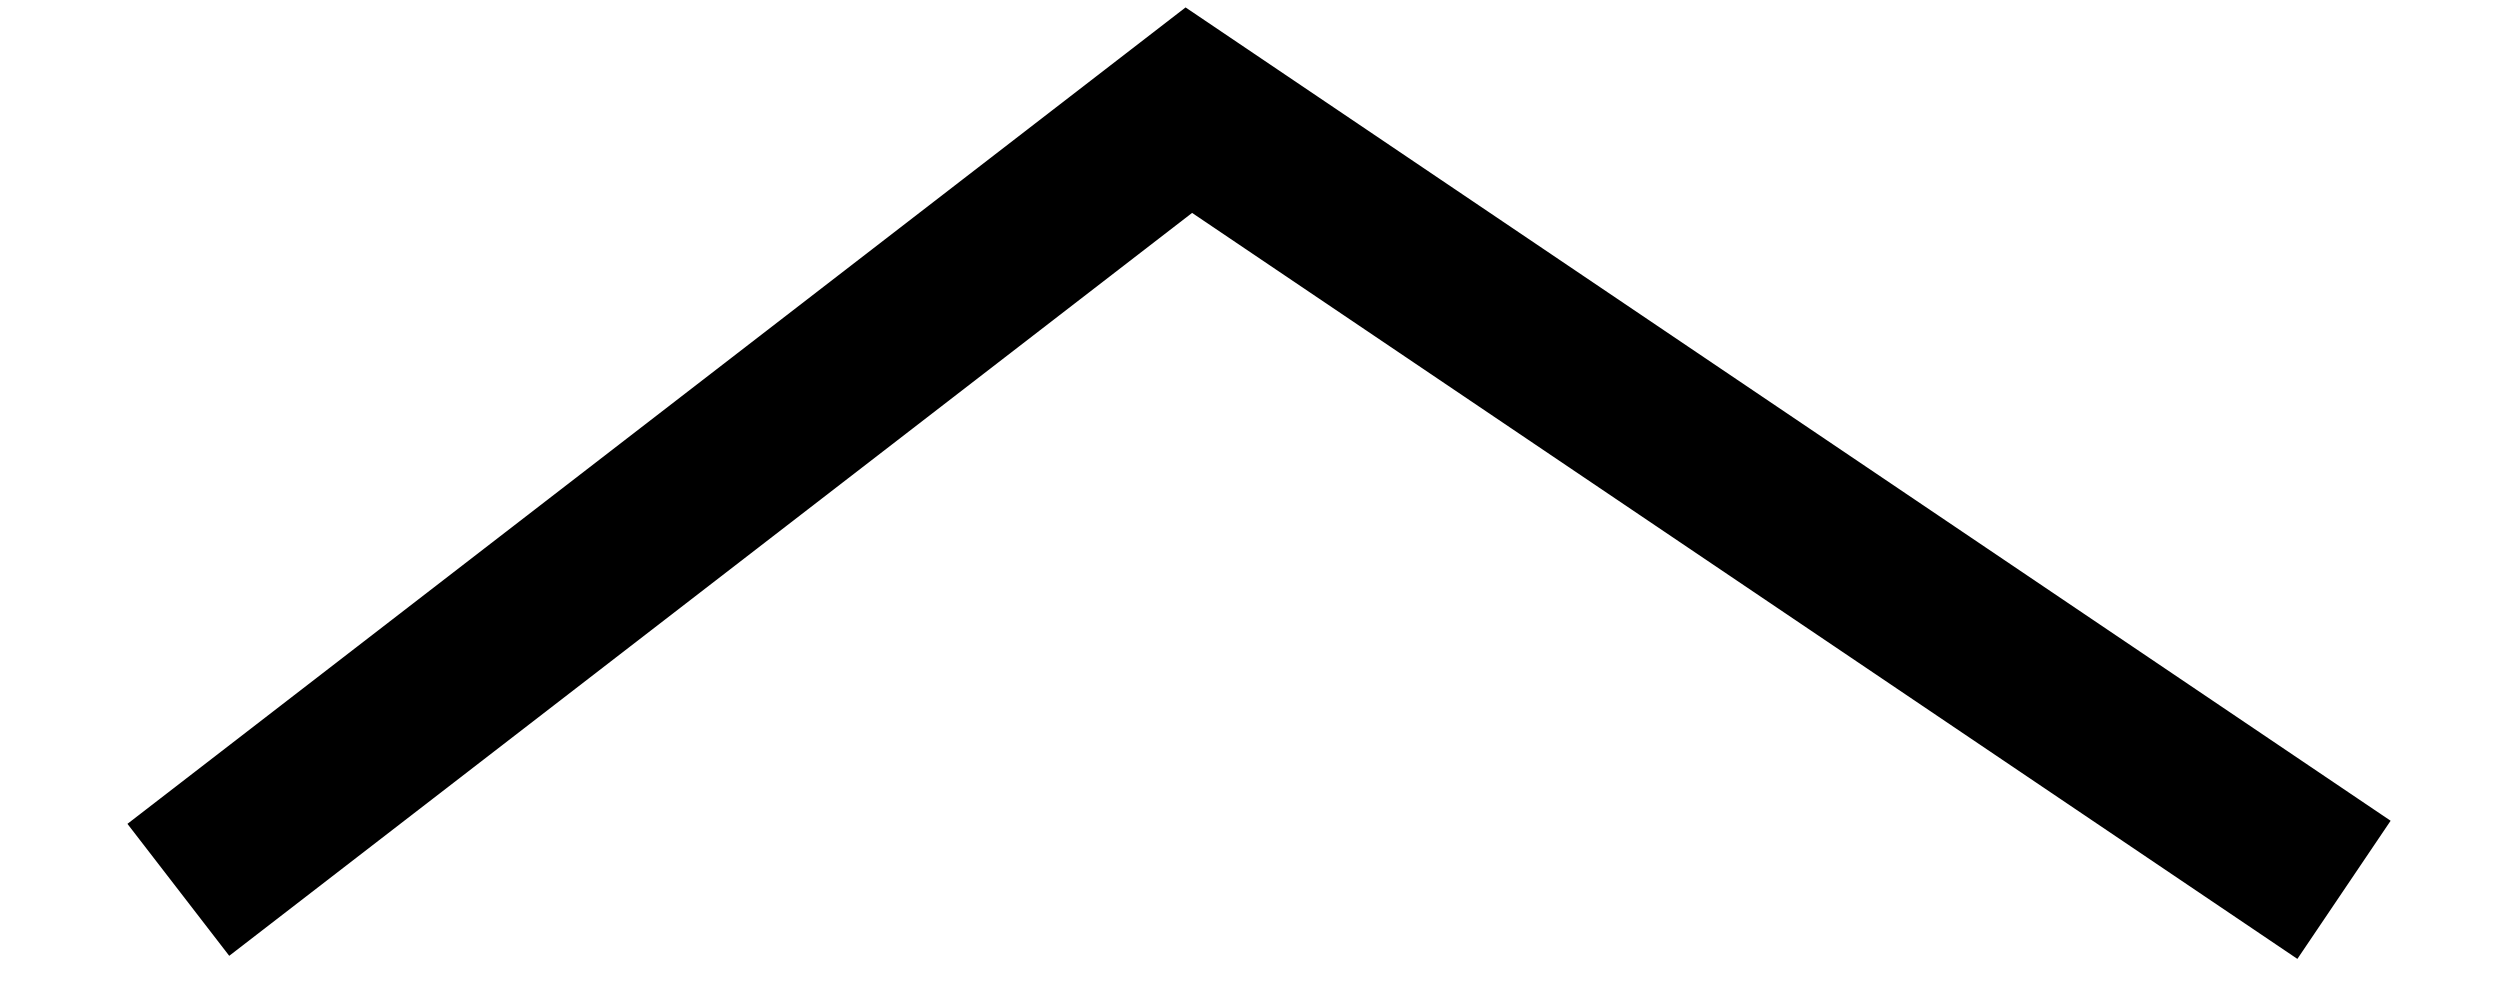
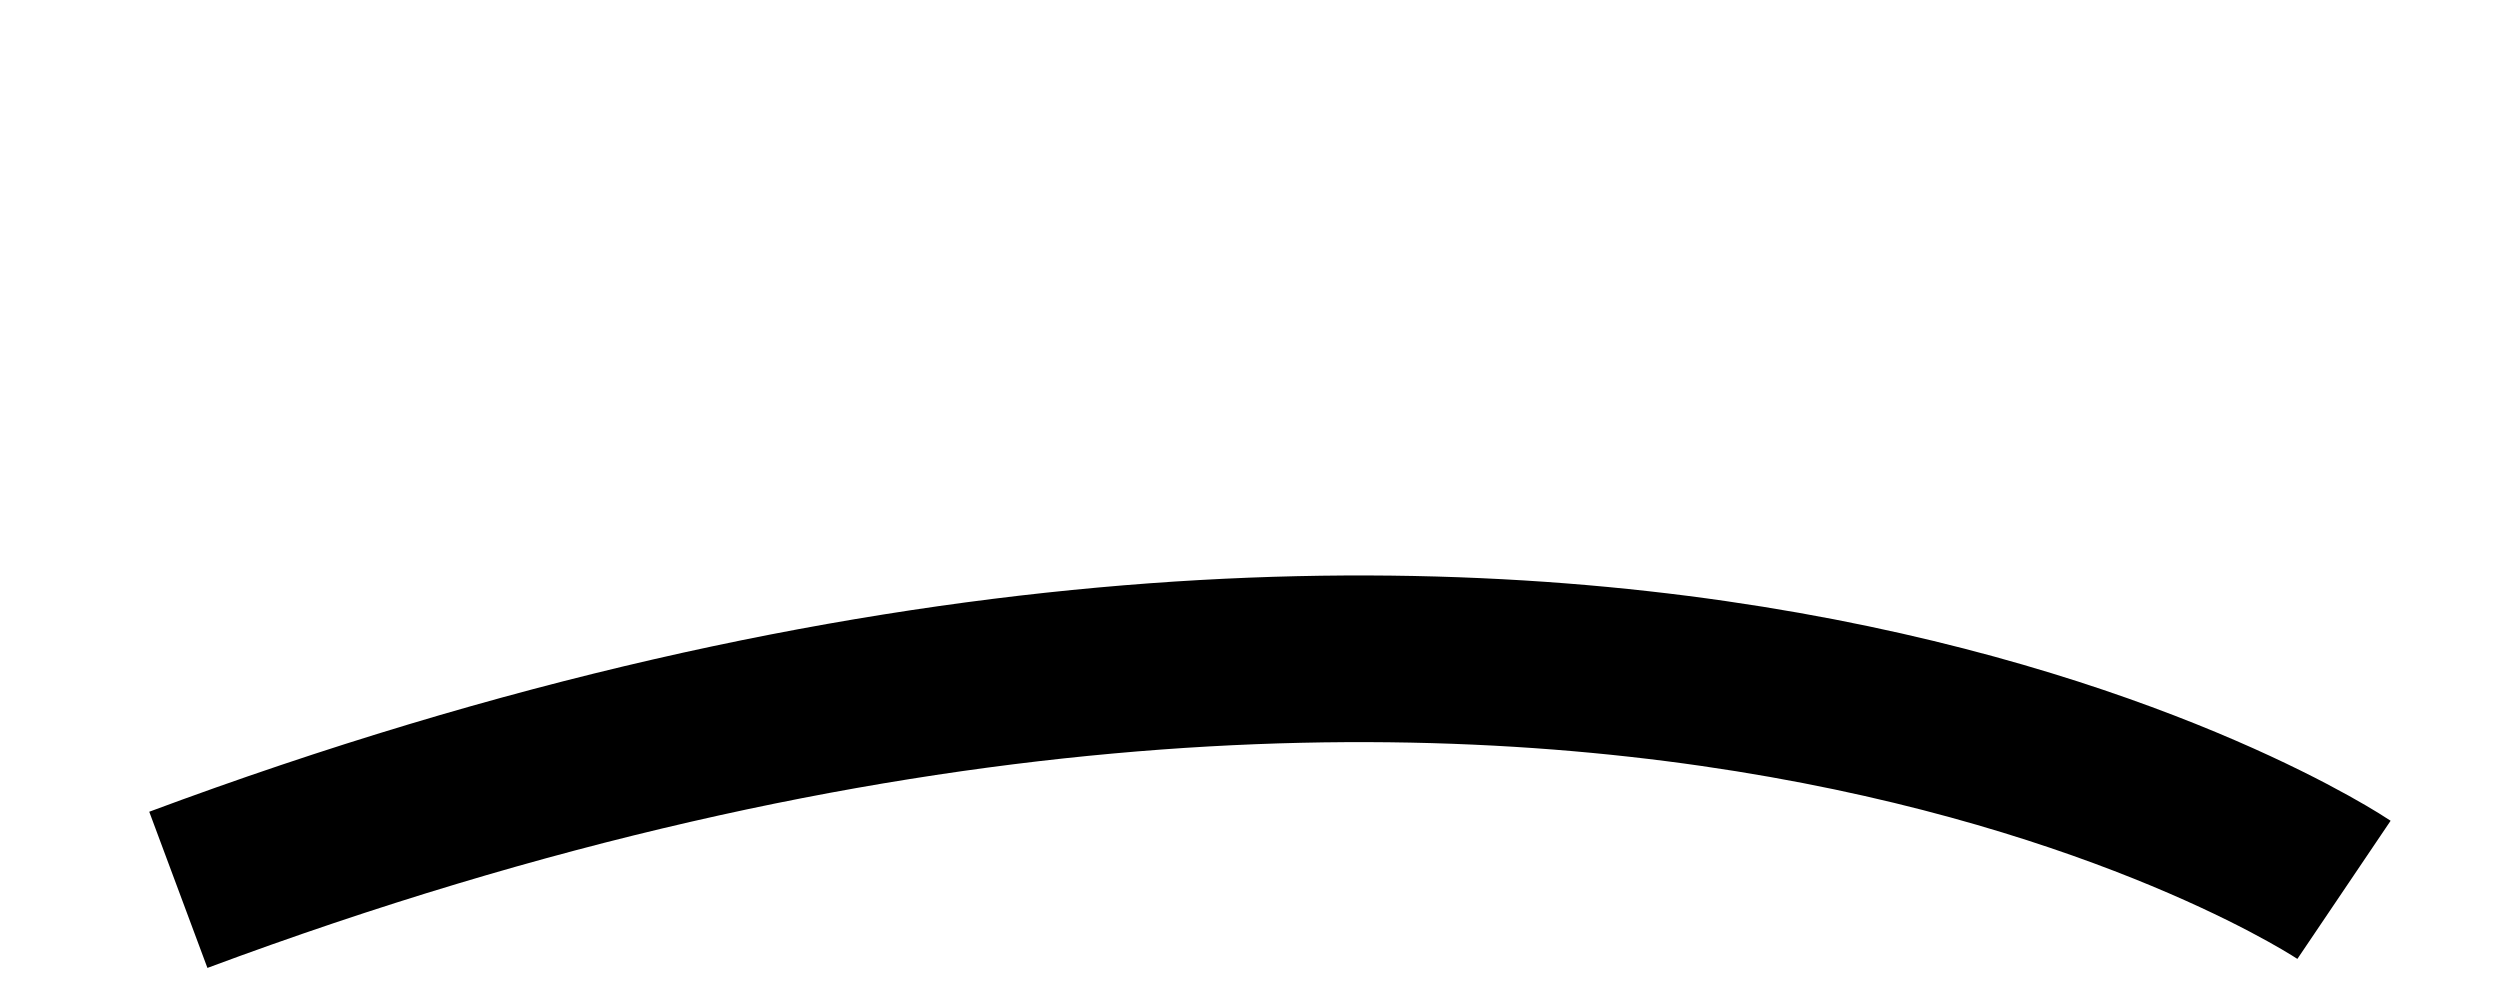
<svg xmlns="http://www.w3.org/2000/svg" width="15" height="6" viewBox="0 0 15 6" fill="none">
-   <path d="M1.07 5.339C3.091 3.78 7.133 0.661 7.133 0.661C9.443 2.22 14.064 5.339 14.064 5.339" stroke="black" />
+   <path d="M1.07 5.339C9.443 2.22 14.064 5.339 14.064 5.339" stroke="black" />
</svg>